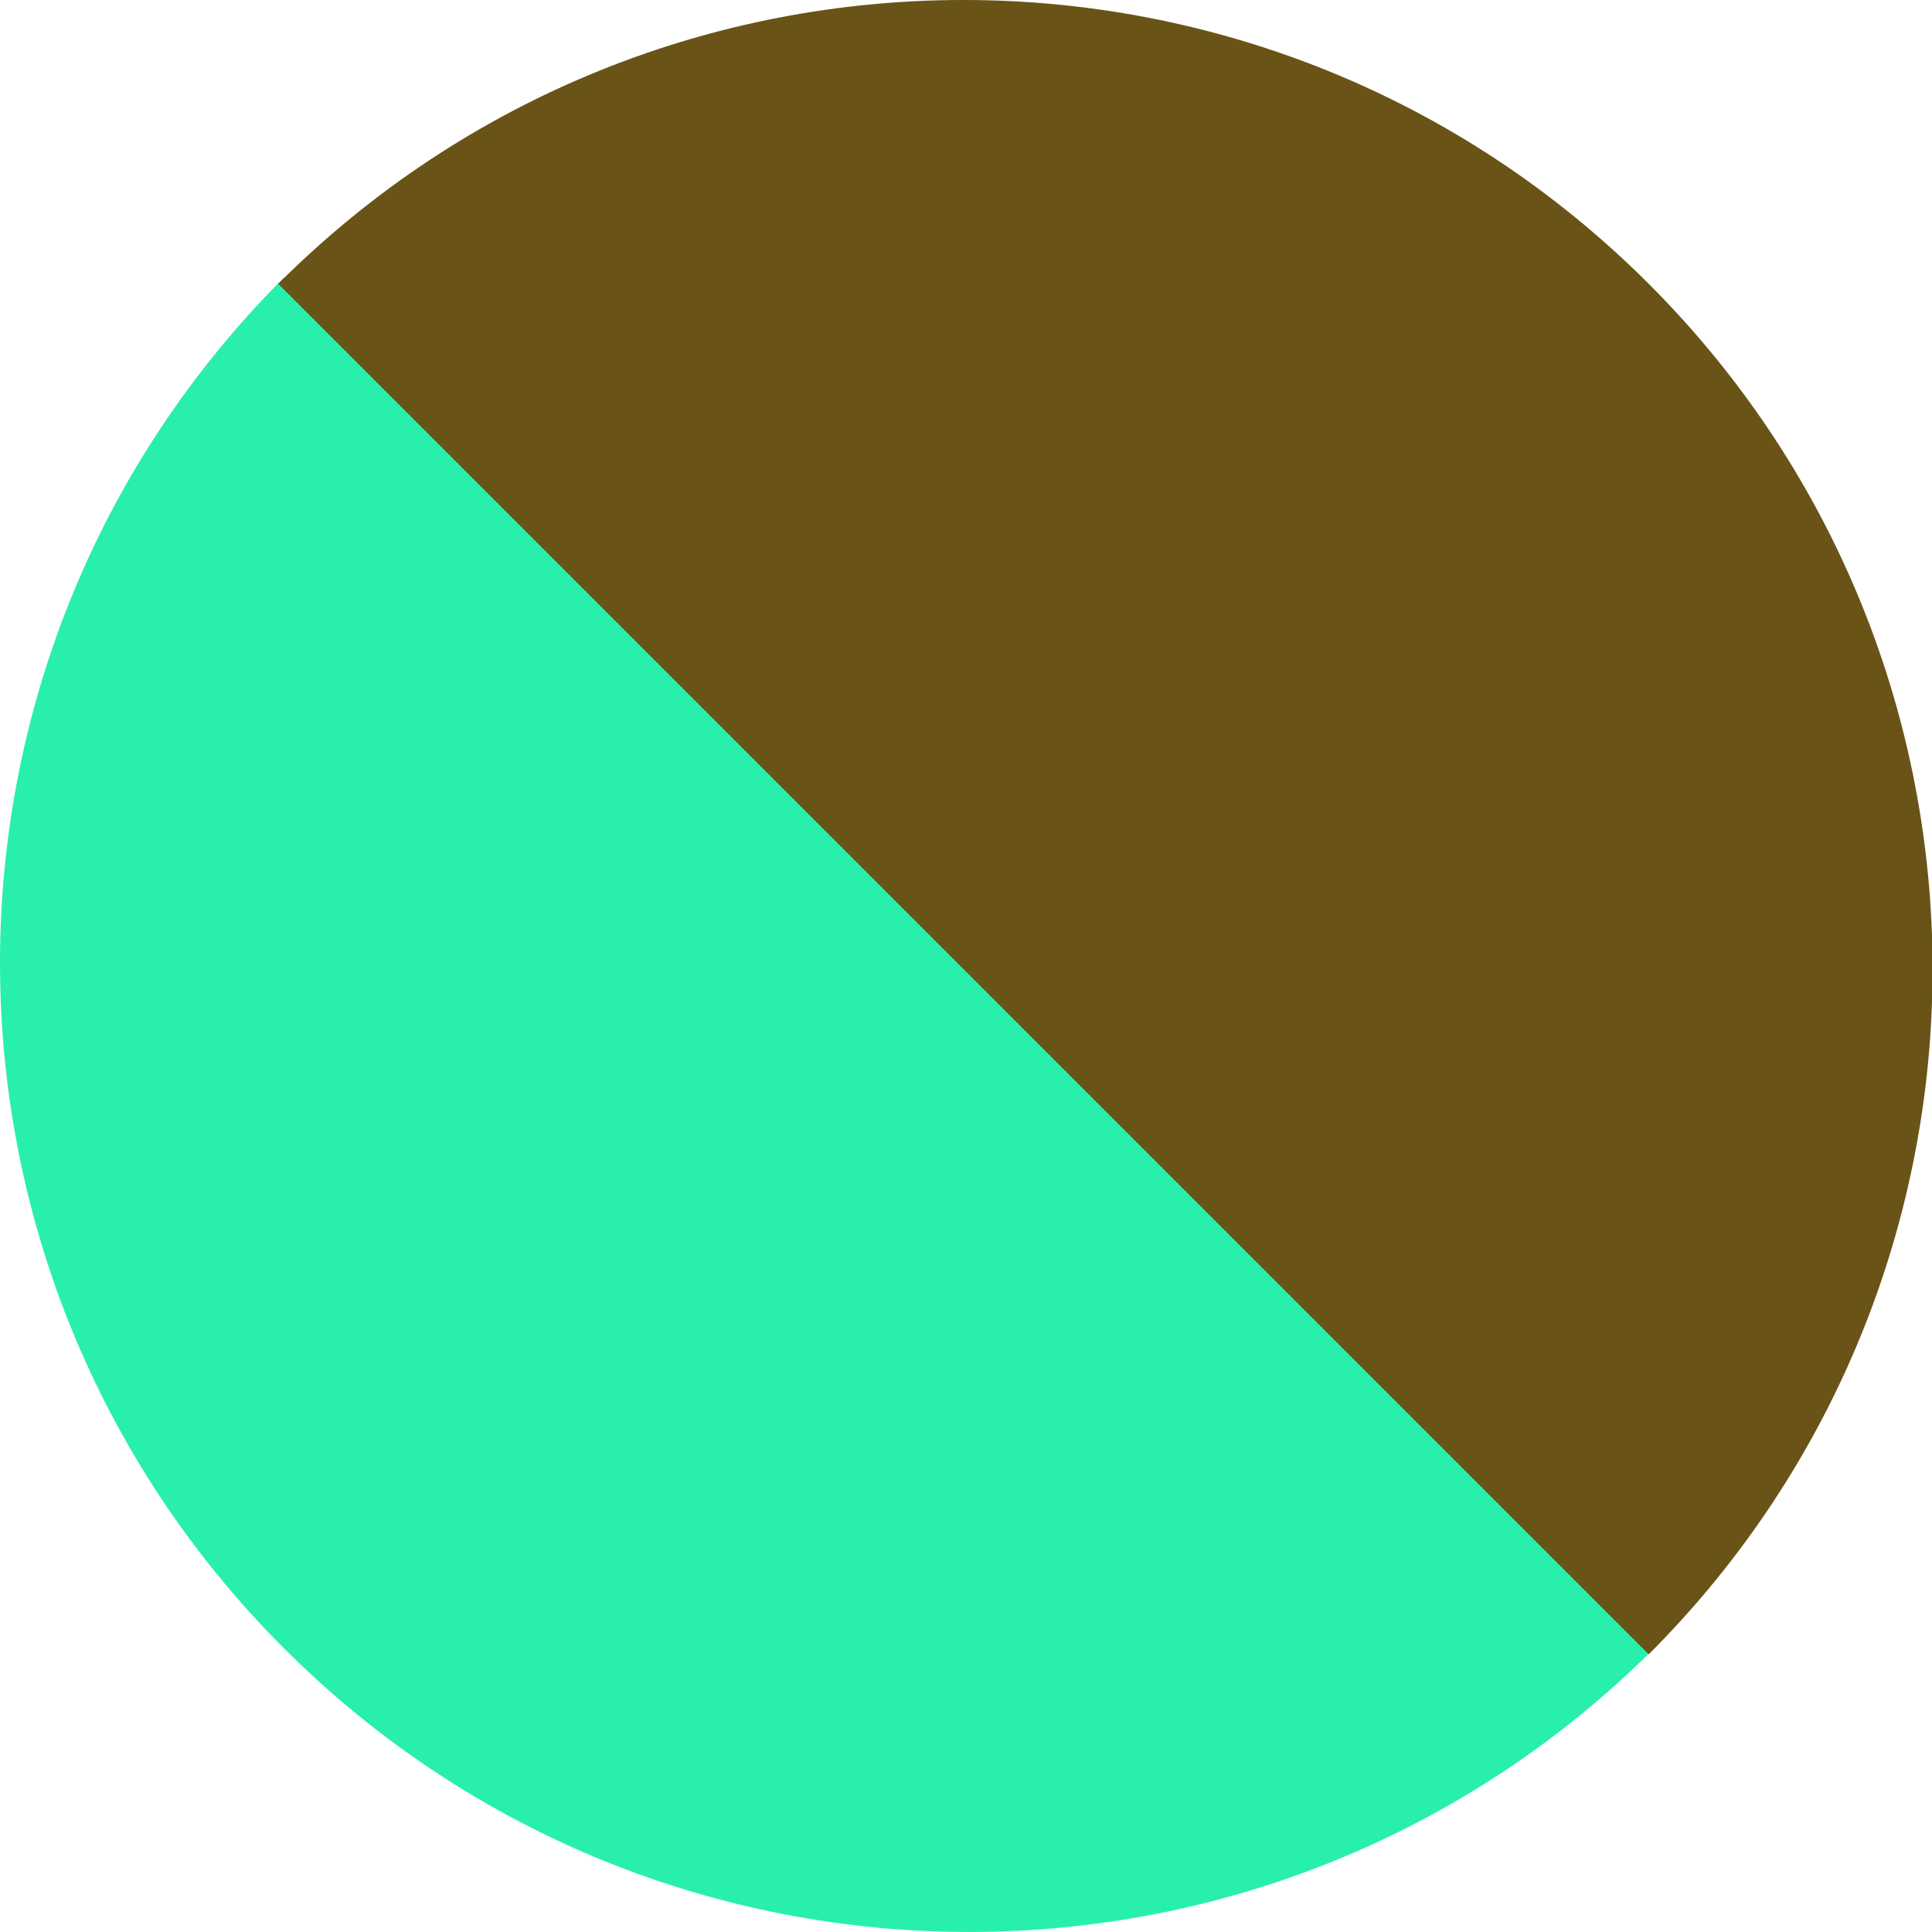
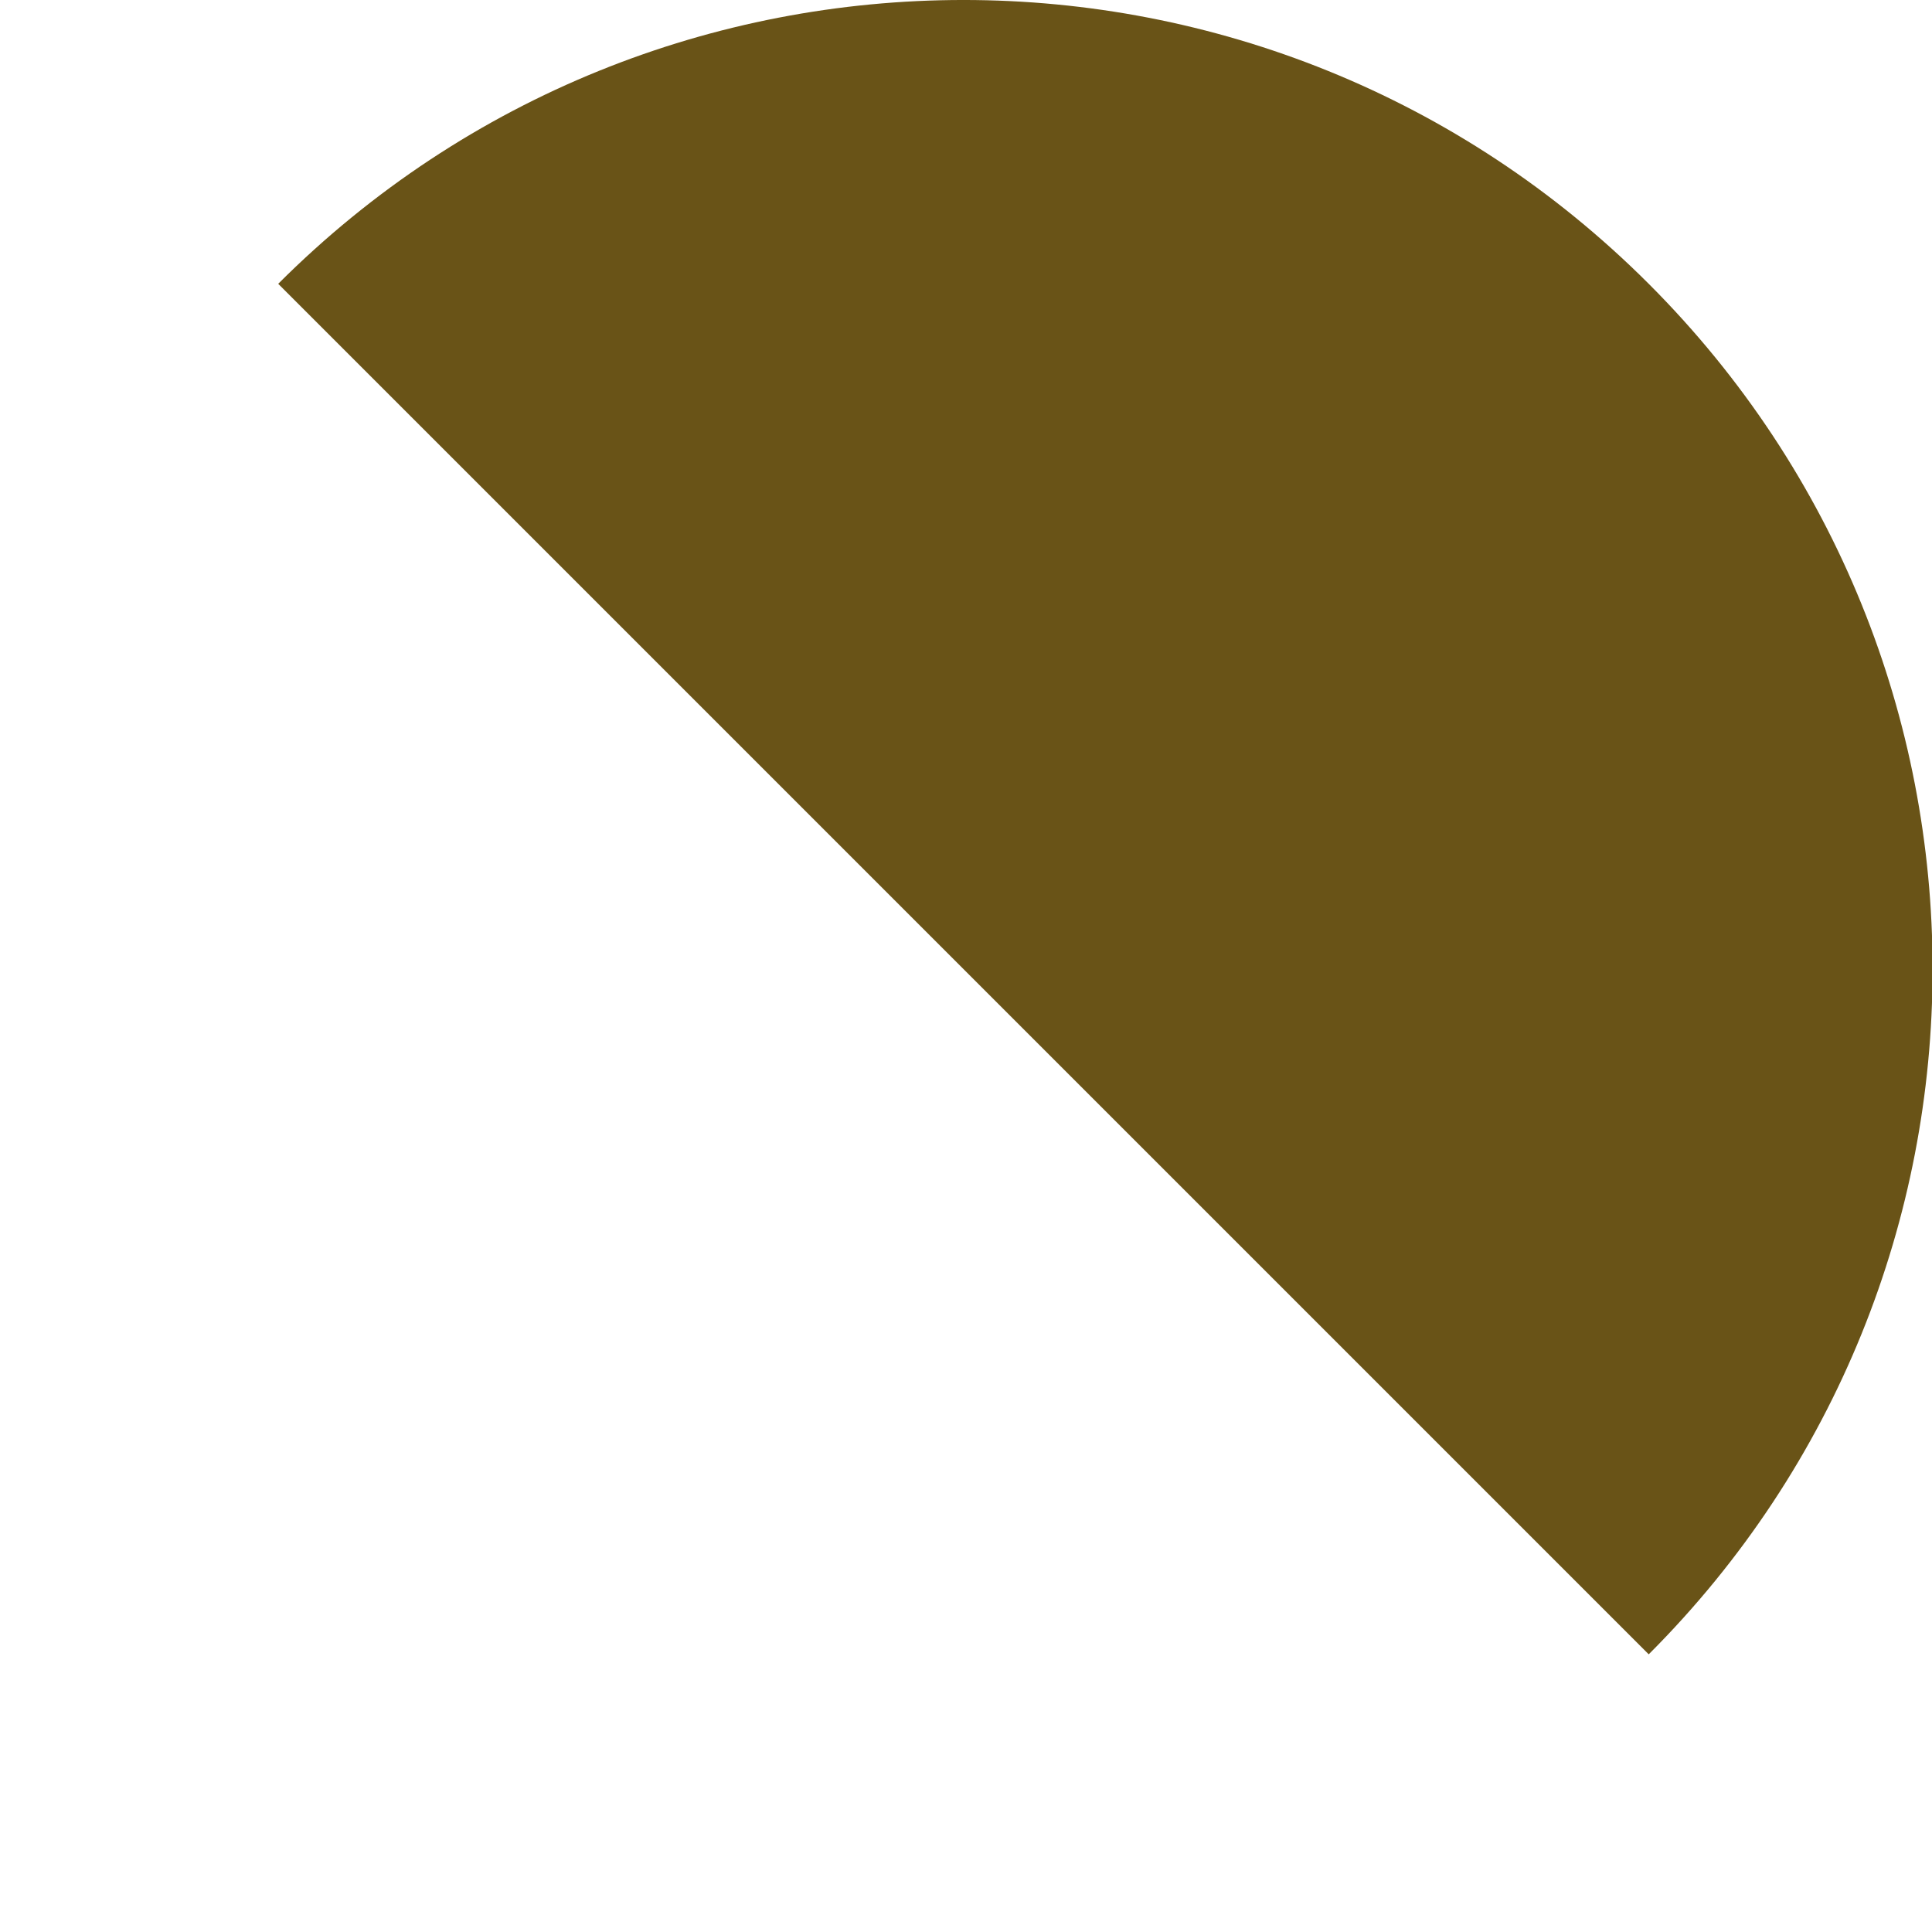
<svg xmlns="http://www.w3.org/2000/svg" version="1.1" id="Layer_1" x="0px" y="0px" width="40px" height="40px" viewBox="0 0 40 40" enable-background="new 0 0 40 40" xml:space="preserve">
  <g>
-     <path fill="#28F0AA" d="M34.252,34.124c-7.835,7.834-20.54,7.834-28.375,0c-7.836-7.836-7.836-20.54,0-28.376L34.252,34.124z" />
    <path fill="#695317" d="M5.76,5.876c7.835-7.835,20.54-7.835,28.375,0c7.836,7.835,7.836,20.54,0,28.375L5.76,5.876z" />
  </g>
</svg>